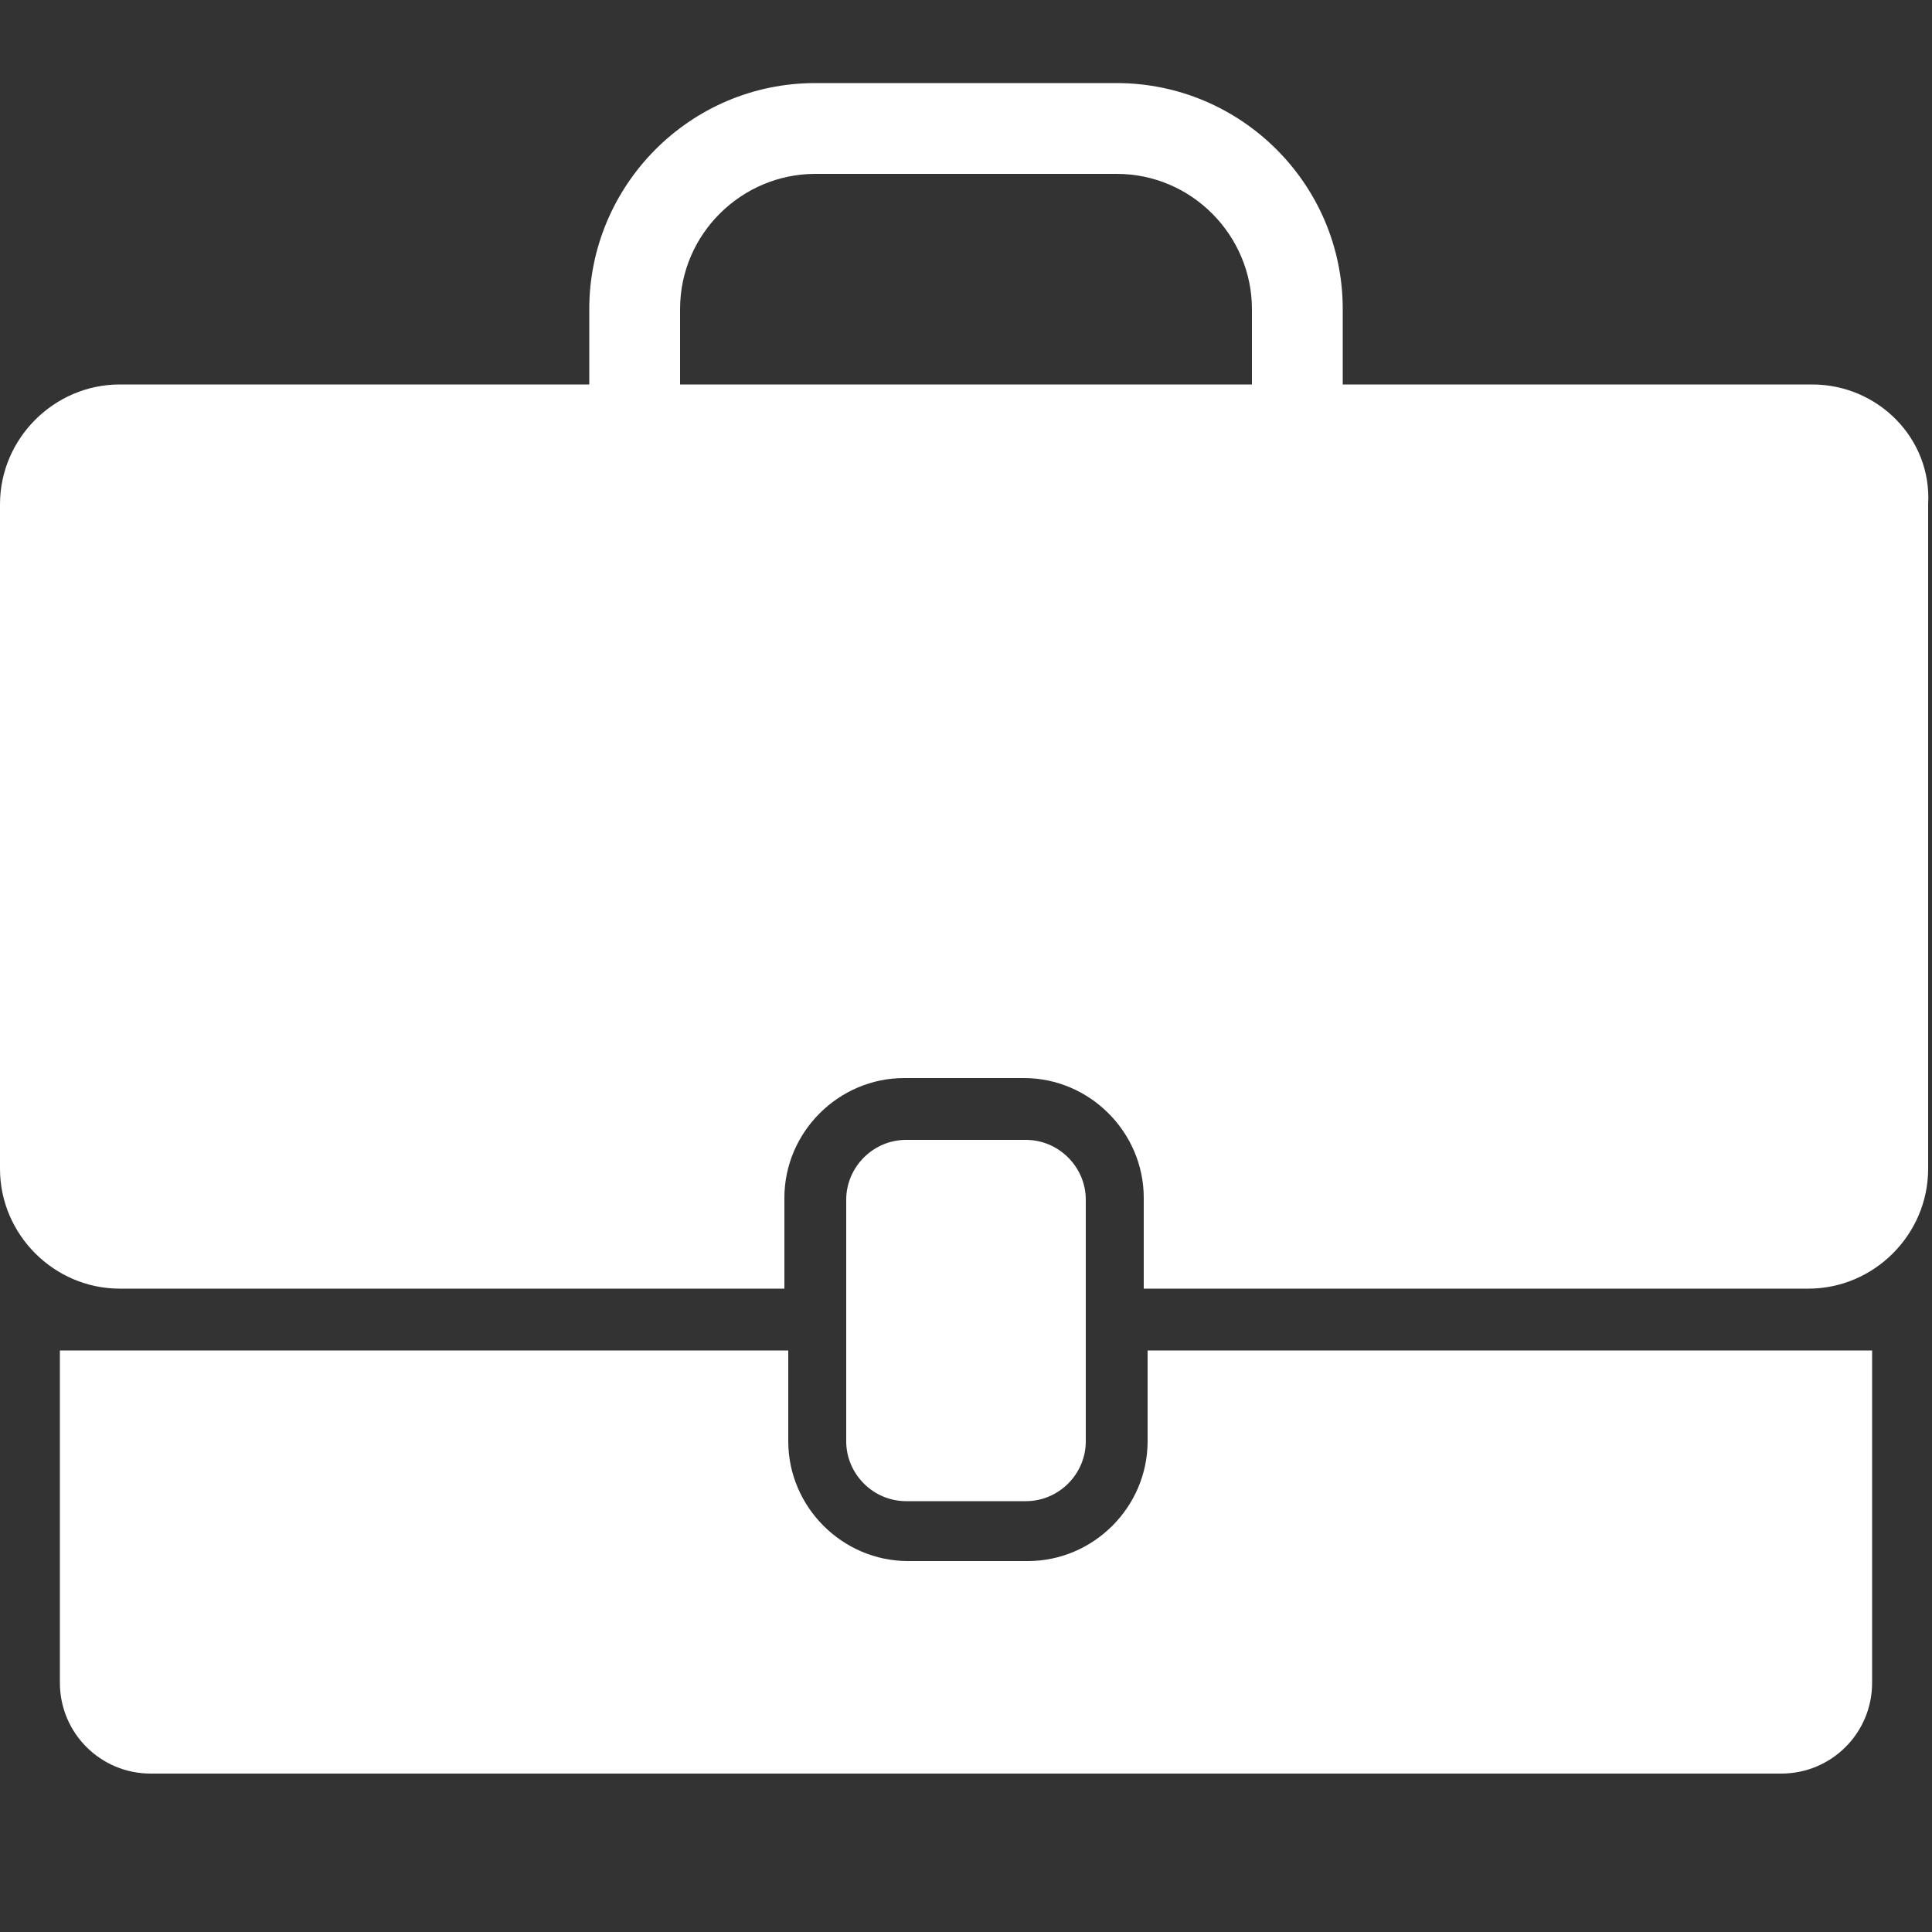
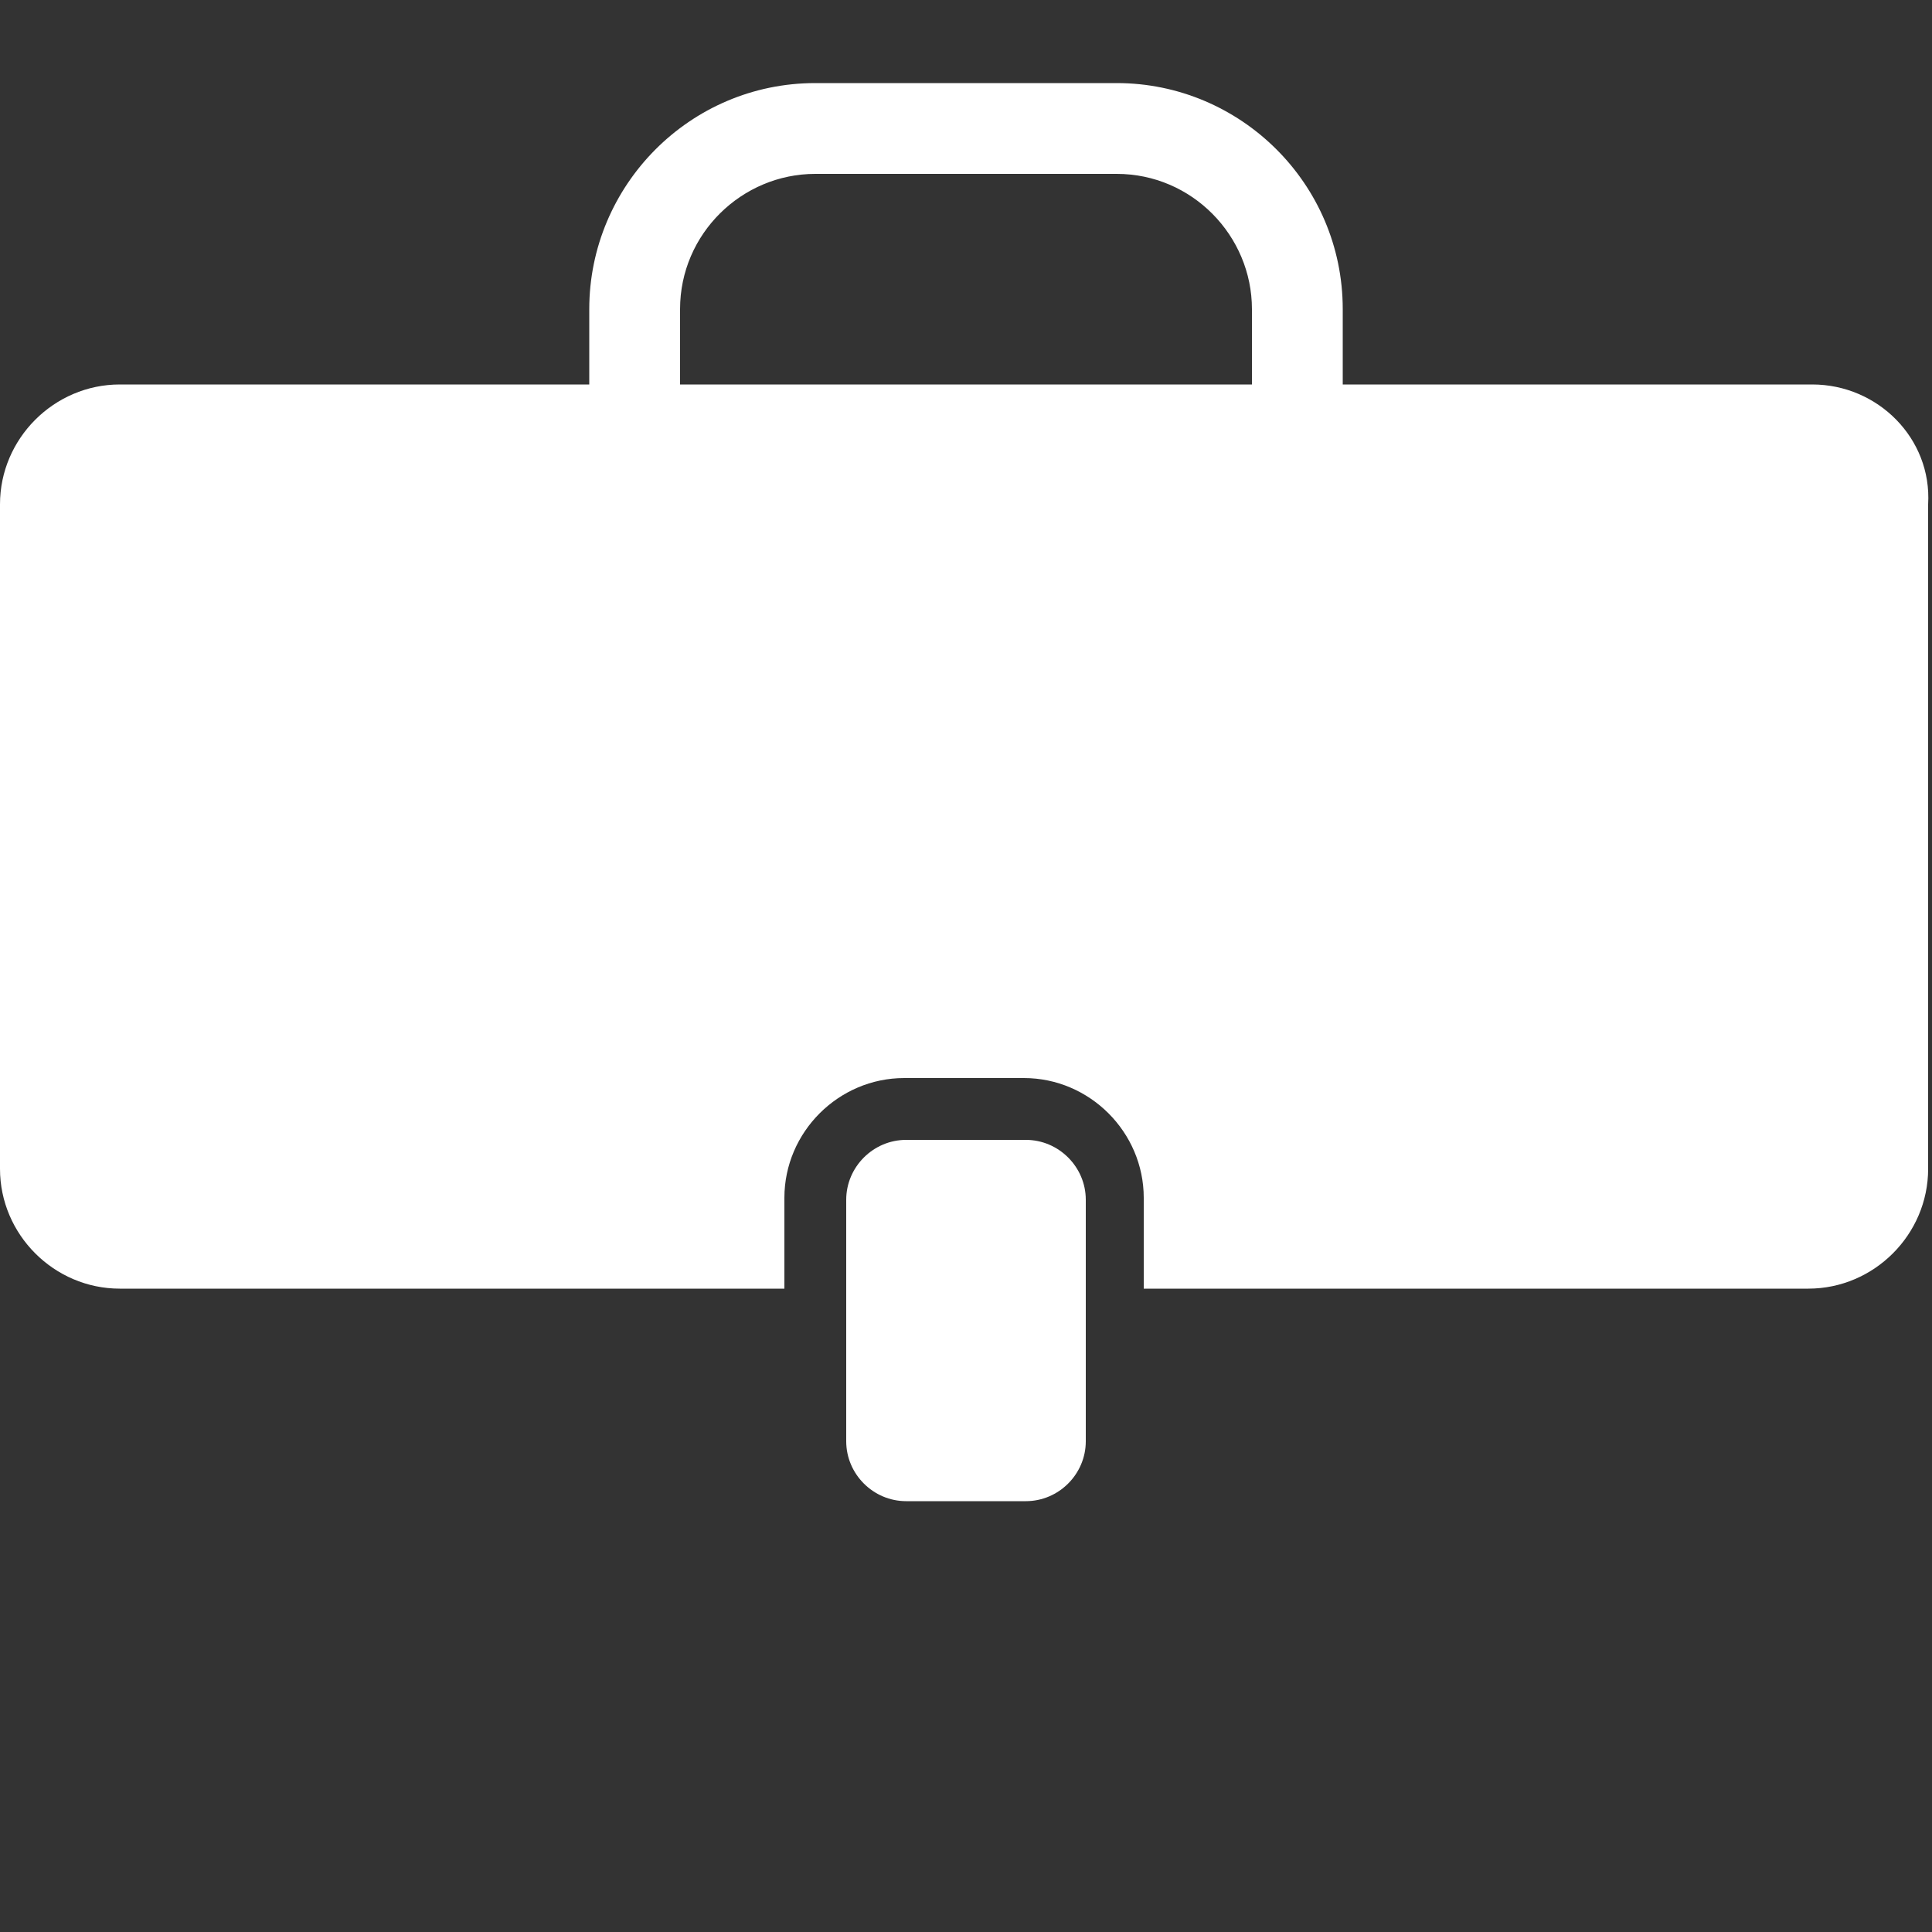
<svg xmlns="http://www.w3.org/2000/svg" version="1.1" id="Layer_1" x="0px" y="0px" viewBox="0 0 100 100" style="enable-background:new 0 0 100 100;" xml:space="preserve">
  <rect x="0" y="0" width="100" height="100" fill="#333333" stroke="none" />
  <style type="text/css">
	.st0{fill:#FFFFFF;}
</style>
  <g>
    <g>
      <path class="st0" d="M93.8,19.9H69.5V16c0-6.5-5.3-11.7-11.7-11.7H42.2c-6.5,0-11.7,5.3-11.7,11.7v3.9H6.2c-3.4,0-6.2,2.8-6.2,6.2    v34.4c0,3.4,2.8,6.2,6.2,6.2h34.4v-4.7c0-3.4,2.8-6.2,6.2-6.2h6.2c3.4,0,6.2,2.8,6.2,6.2v4.7h34.4c3.4,0,6.2-2.8,6.2-6.2V26.1    C100,22.7,97.2,19.9,93.8,19.9z M35.2,19.9V16c0-3.9,3.2-7,7-7h15.6c3.9,0,7,3.2,7,7v3.9H35.2z" />
-       <path class="st0" d="M59.4,74.6c0,3.4-2.8,6.2-6.2,6.2h-6.2c-3.4,0-6.2-2.8-6.2-6.2v-4.7H3.1v17.2c0,2.6,2.1,4.7,4.7,4.7h84.4    c2.6,0,4.7-2.1,4.7-4.7V69.9H59.4V74.6z" />
      <path class="st0" d="M53.1,77.7c1.7,0,3.1-1.4,3.1-3.1V62.1c0-1.7-1.4-3.1-3.1-3.1h-6.2c-1.7,0-3.1,1.4-3.1,3.1v12.5    c0,1.7,1.4,3.1,3.1,3.1H53.1z" />
    </g>
  </g>
</svg>